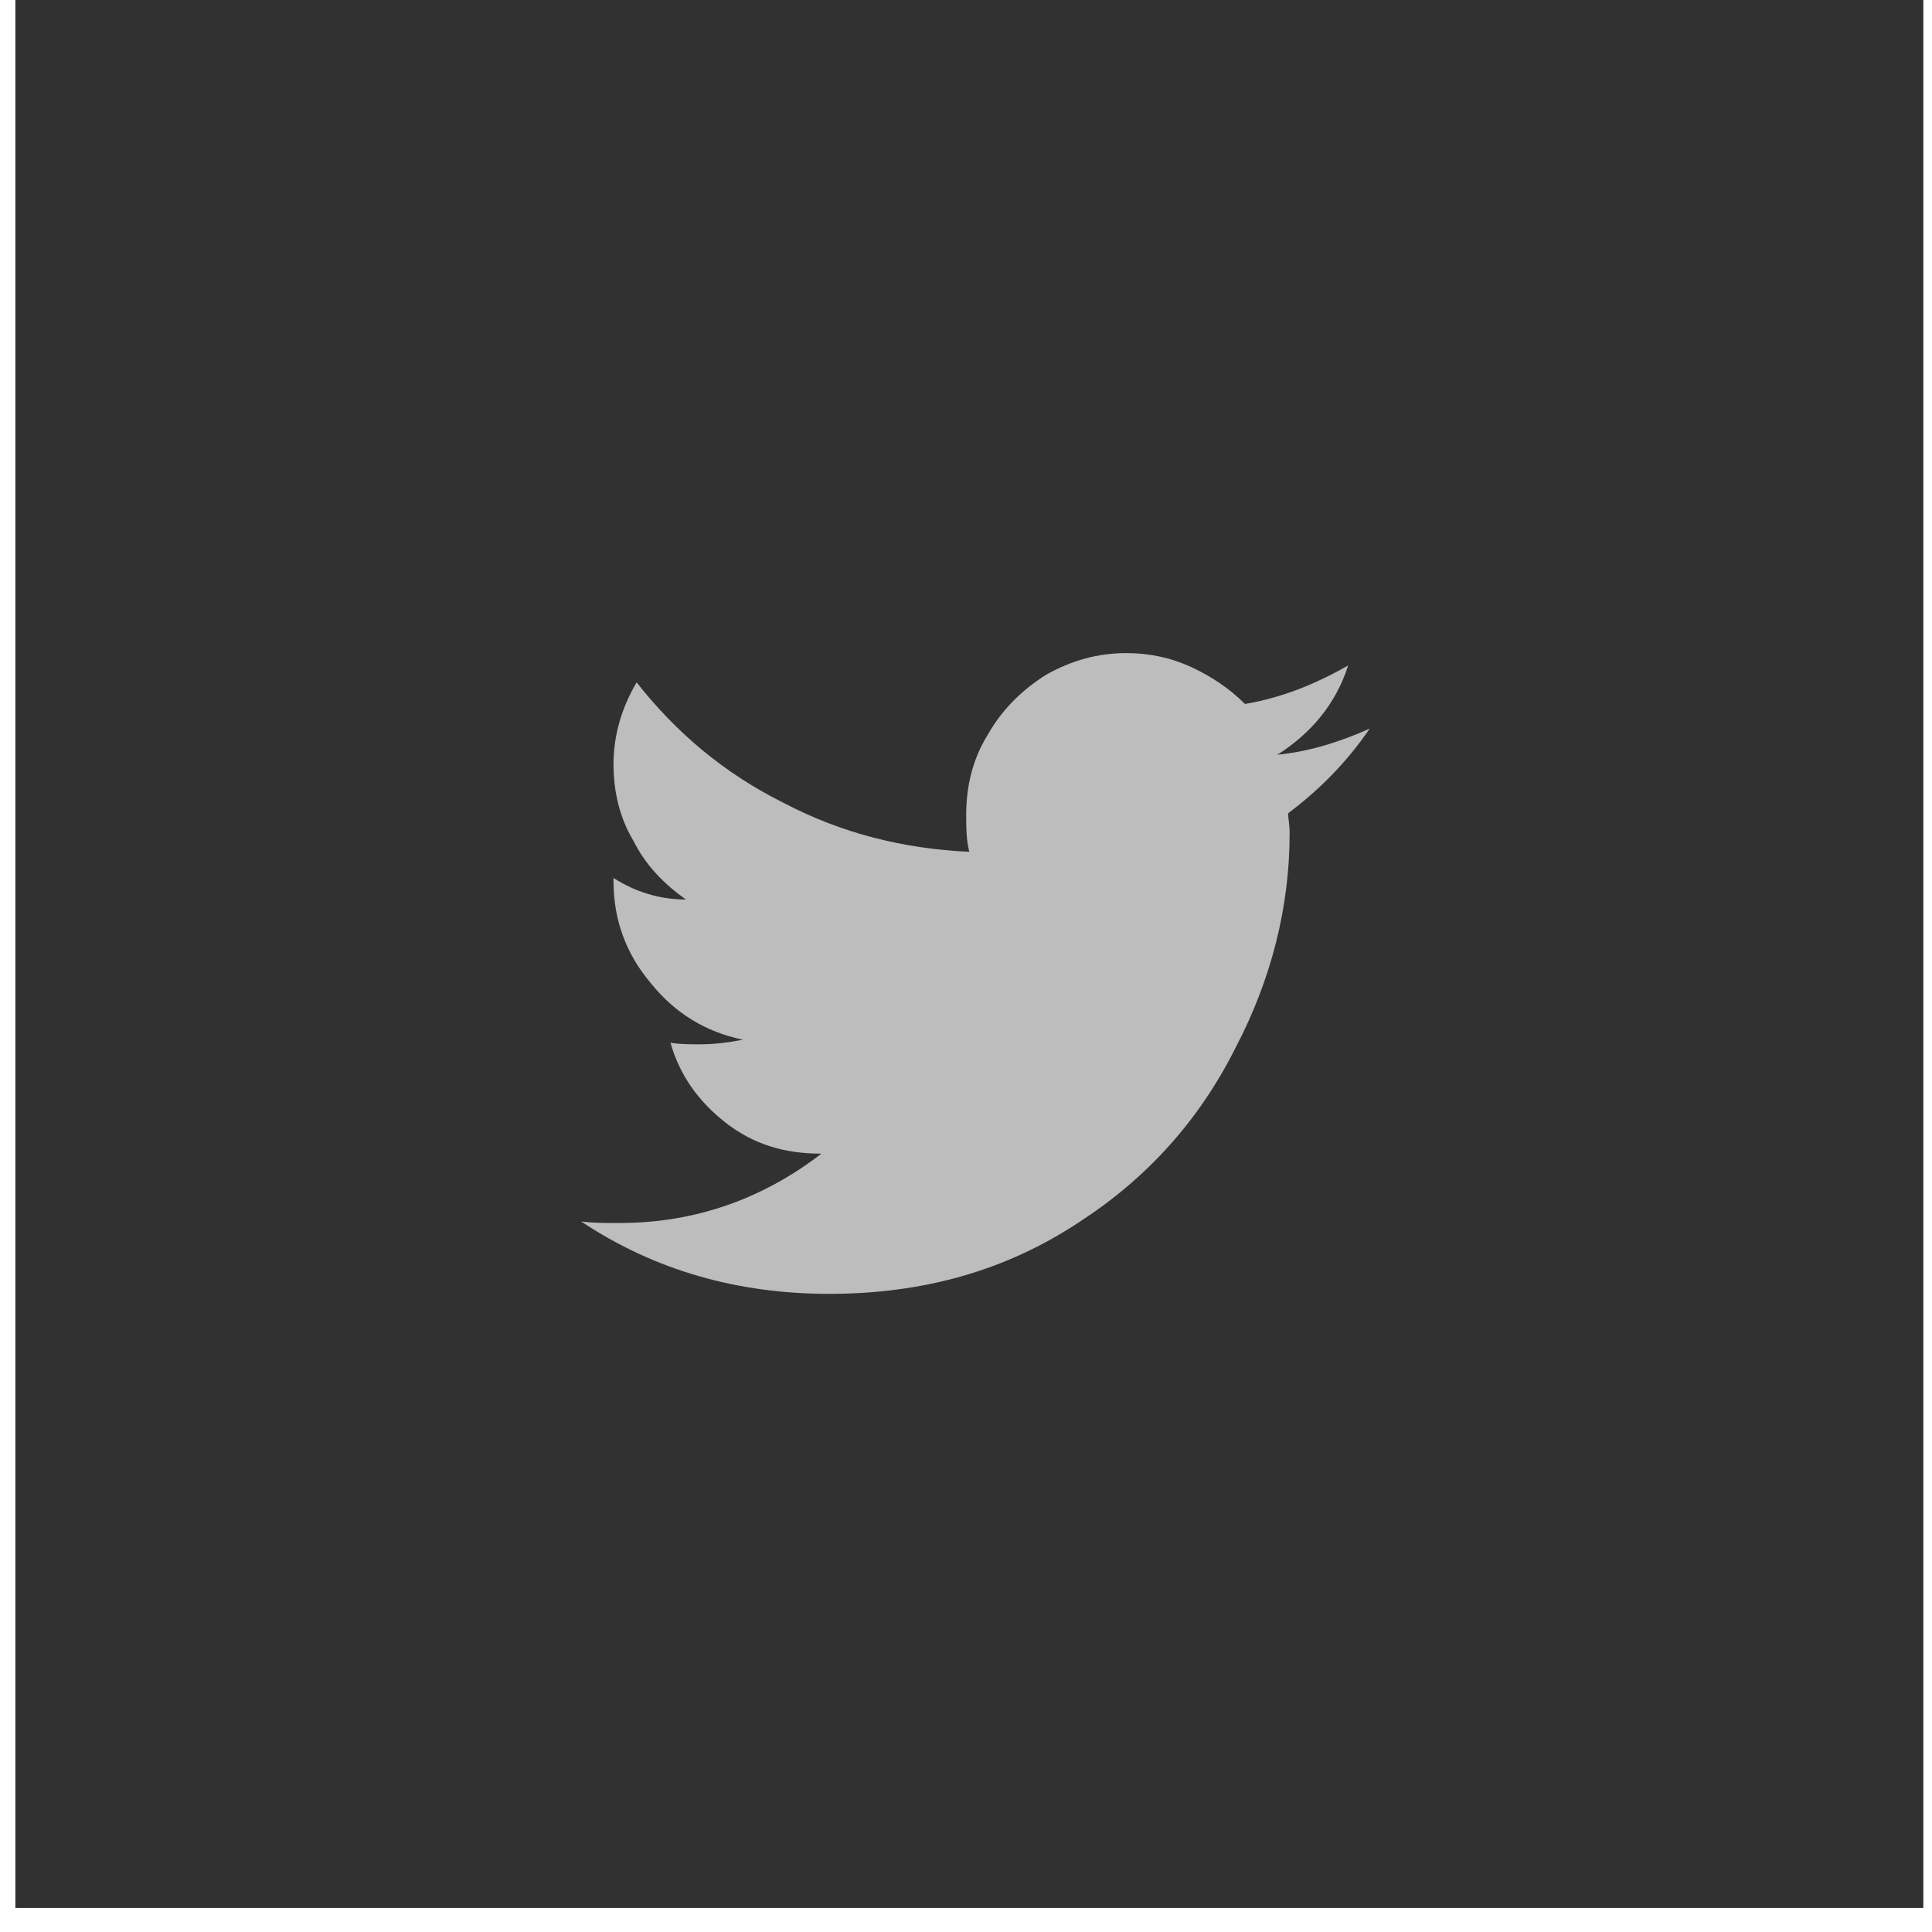
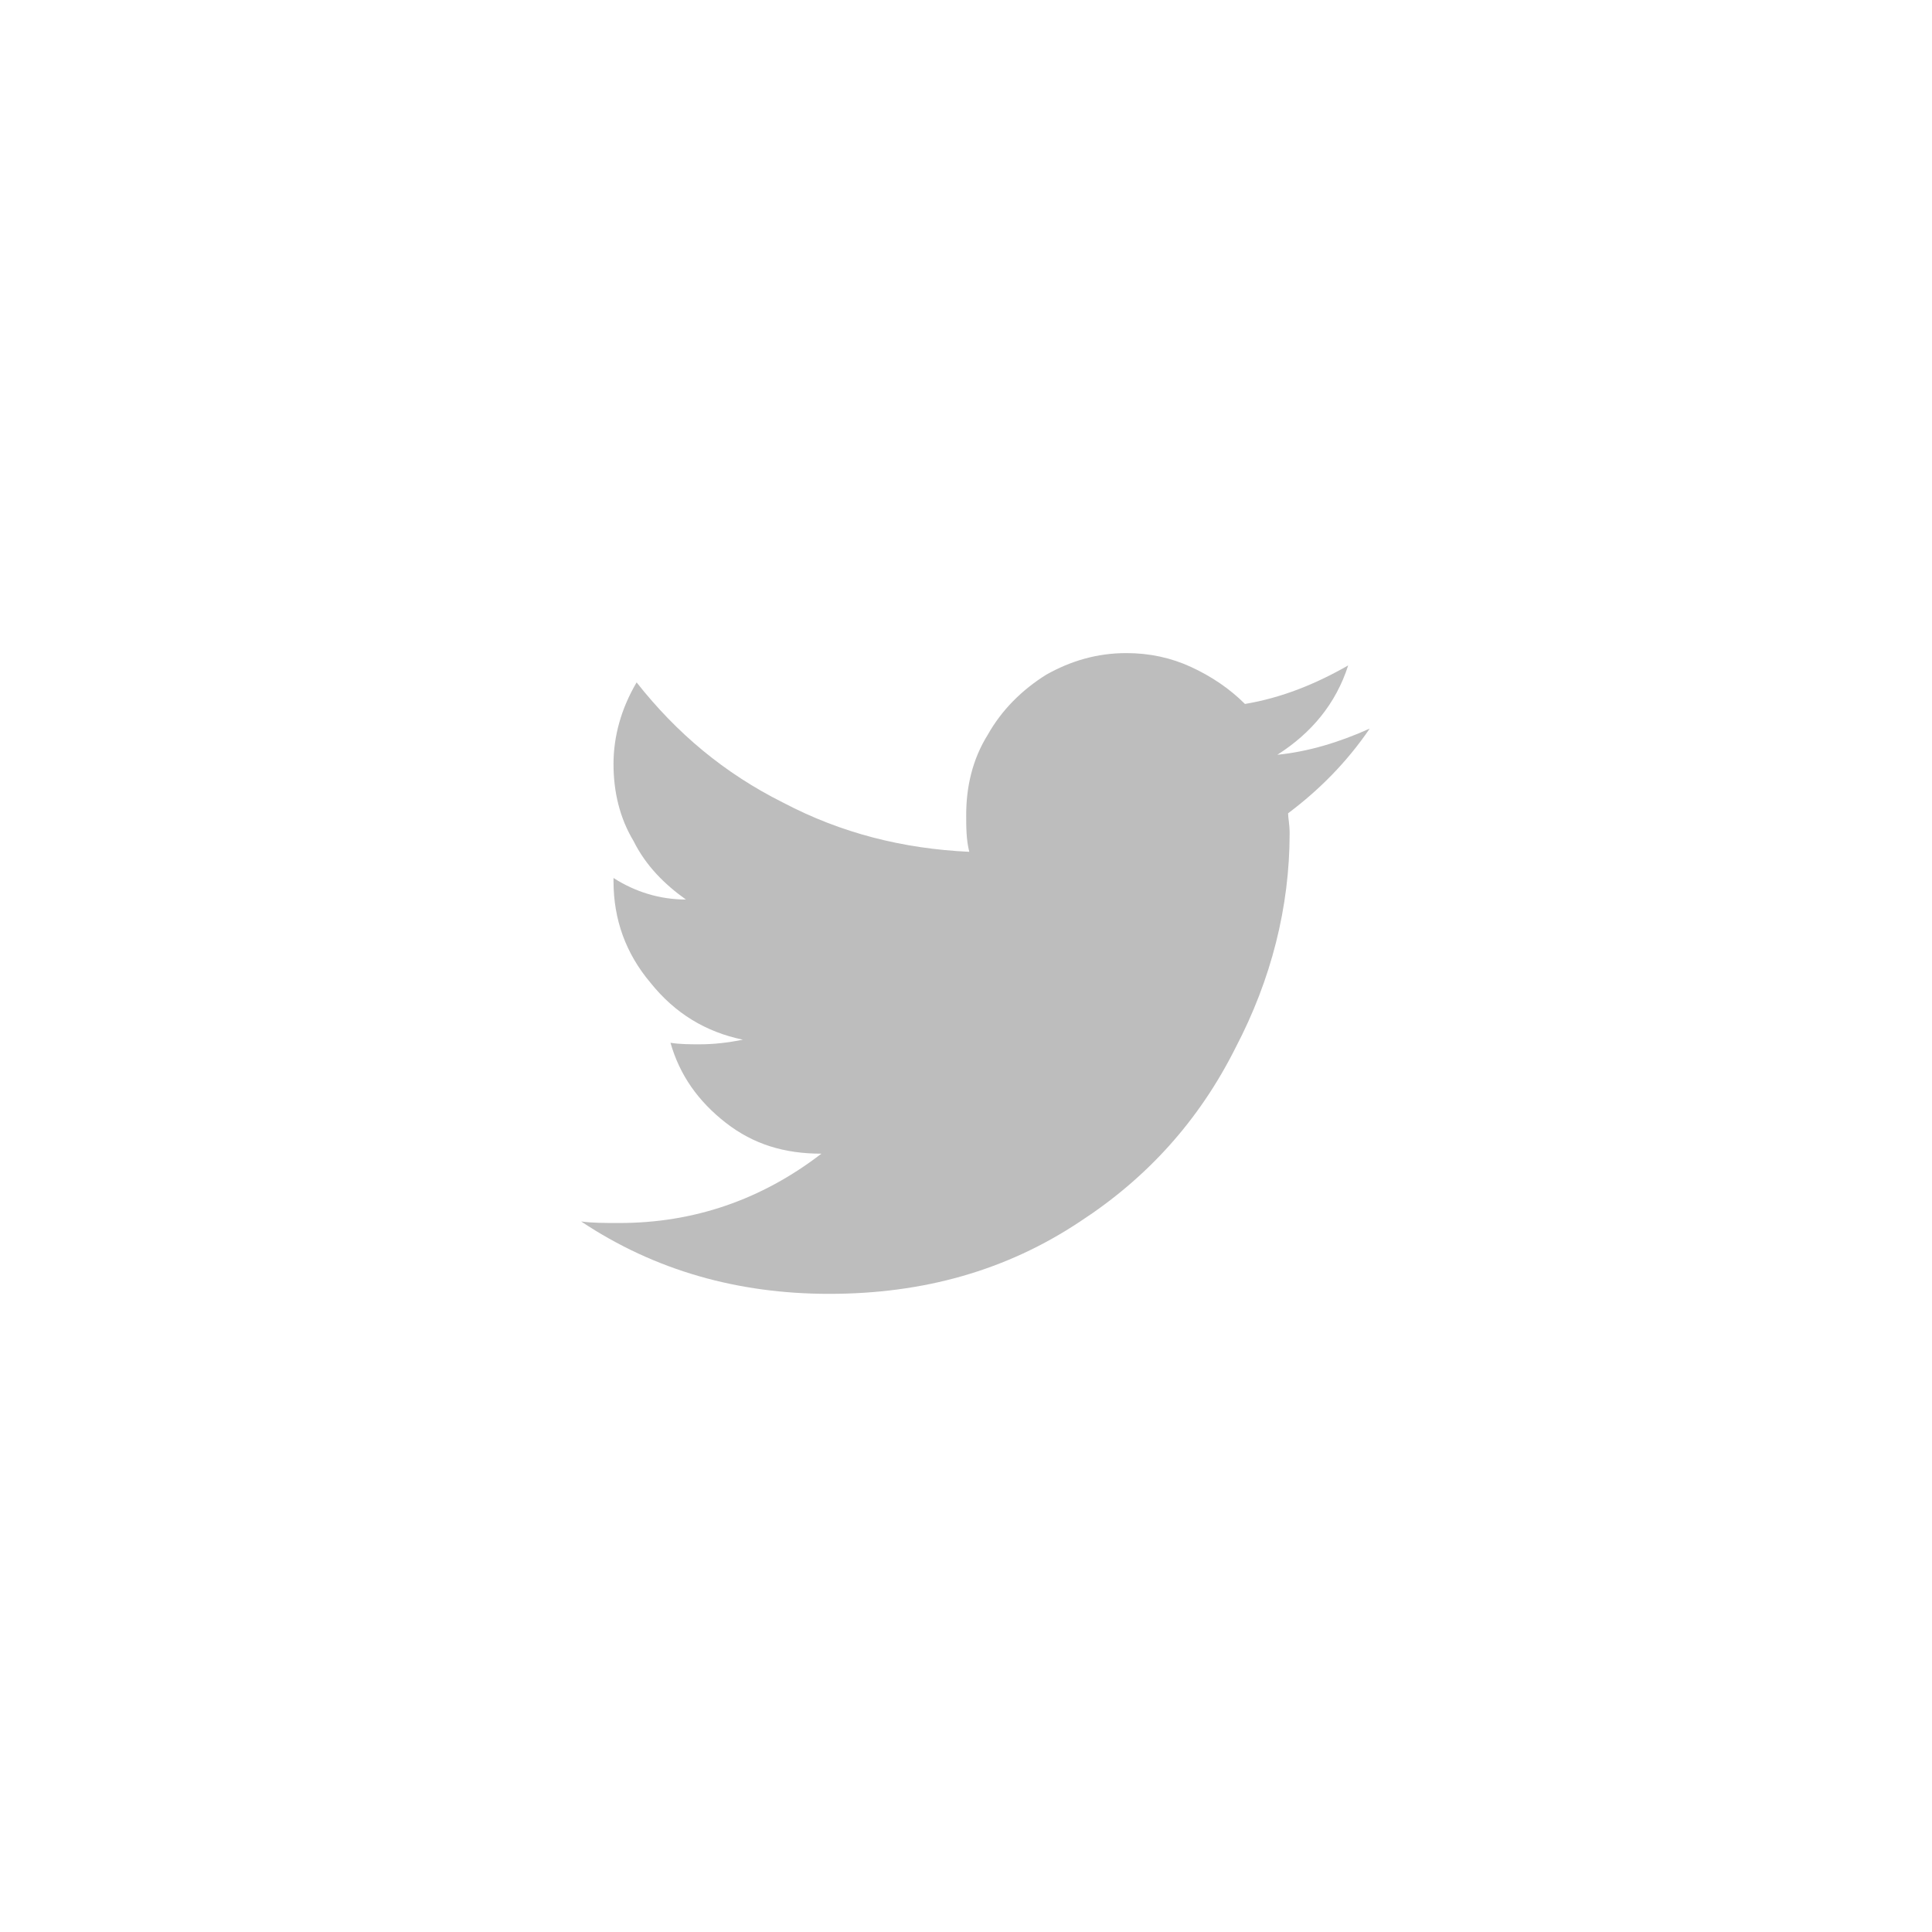
<svg xmlns="http://www.w3.org/2000/svg" width="49" height="49" viewBox="0 0 49 49" fill="none">
-   <rect width="48.39" height="48.39" transform="translate(0.39)" fill="#313131" />
  <path d="M32.669 20.627C32.669 20.744 32.708 20.9 32.708 21.135C32.708 23.01 32.239 24.846 31.341 26.564C30.404 28.439 29.075 29.885 27.396 30.979C25.521 32.228 23.411 32.815 21.029 32.815C18.724 32.815 16.614 32.228 14.739 30.979C15.013 31.018 15.325 31.018 15.716 31.018C17.591 31.018 19.31 30.432 20.833 29.26C19.896 29.26 19.114 29.025 18.411 28.479C17.708 27.932 17.239 27.268 17.005 26.447C17.239 26.486 17.513 26.486 17.747 26.486C18.099 26.486 18.45 26.447 18.841 26.369C17.904 26.174 17.122 25.705 16.497 24.924C15.872 24.182 15.56 23.322 15.56 22.346V22.268C16.107 22.619 16.732 22.814 17.396 22.814C16.849 22.424 16.38 21.955 16.068 21.33C15.716 20.744 15.56 20.08 15.56 19.377C15.56 18.674 15.755 17.971 16.146 17.307C17.161 18.596 18.372 19.611 19.857 20.354C21.341 21.135 22.904 21.525 24.583 21.604C24.505 21.291 24.505 20.979 24.505 20.666C24.505 19.963 24.661 19.26 25.052 18.635C25.404 18.01 25.911 17.502 26.536 17.111C27.161 16.76 27.825 16.564 28.568 16.564C29.154 16.564 29.7 16.682 30.208 16.916C30.716 17.15 31.185 17.463 31.575 17.854C32.513 17.697 33.372 17.346 34.193 16.877C33.88 17.854 33.255 18.596 32.396 19.143C33.177 19.064 33.958 18.83 34.739 18.479C34.154 19.338 33.45 20.041 32.669 20.627Z" fill="#BDBDBD" />
</svg>